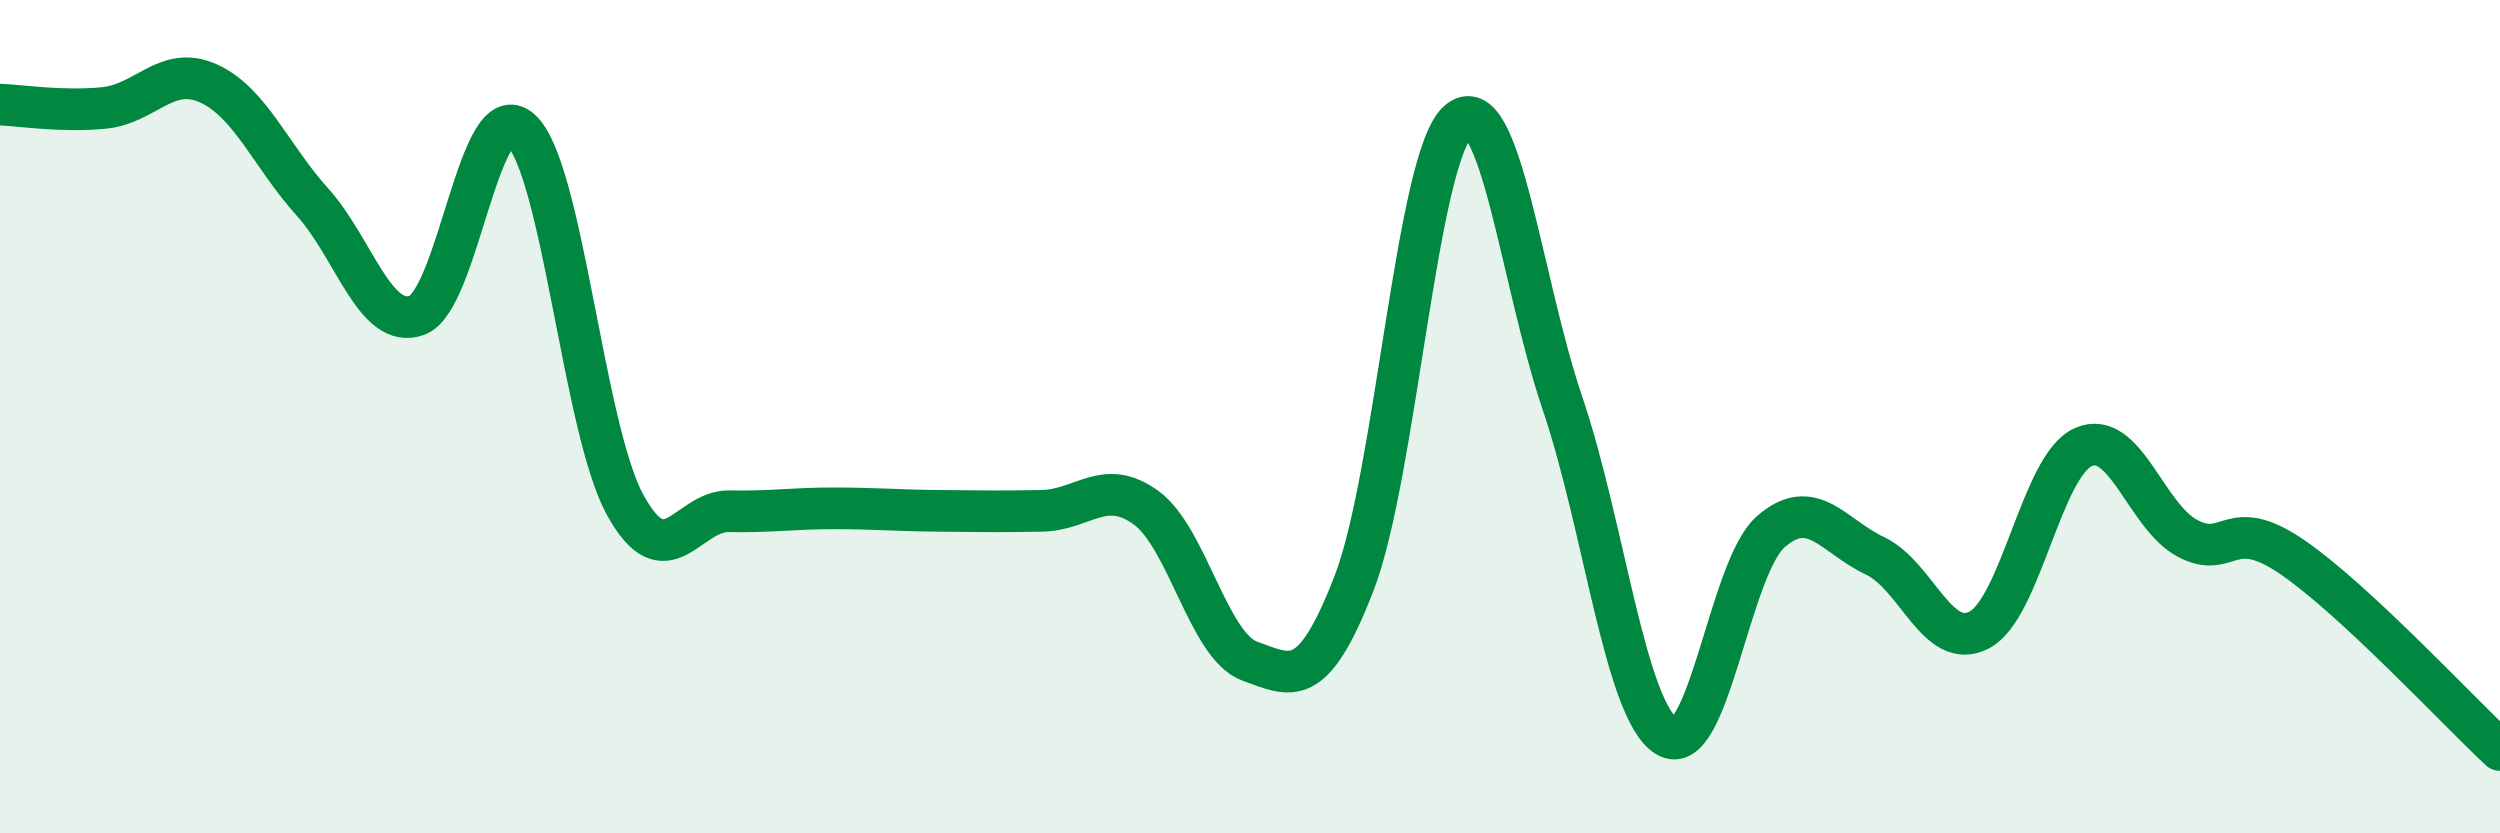
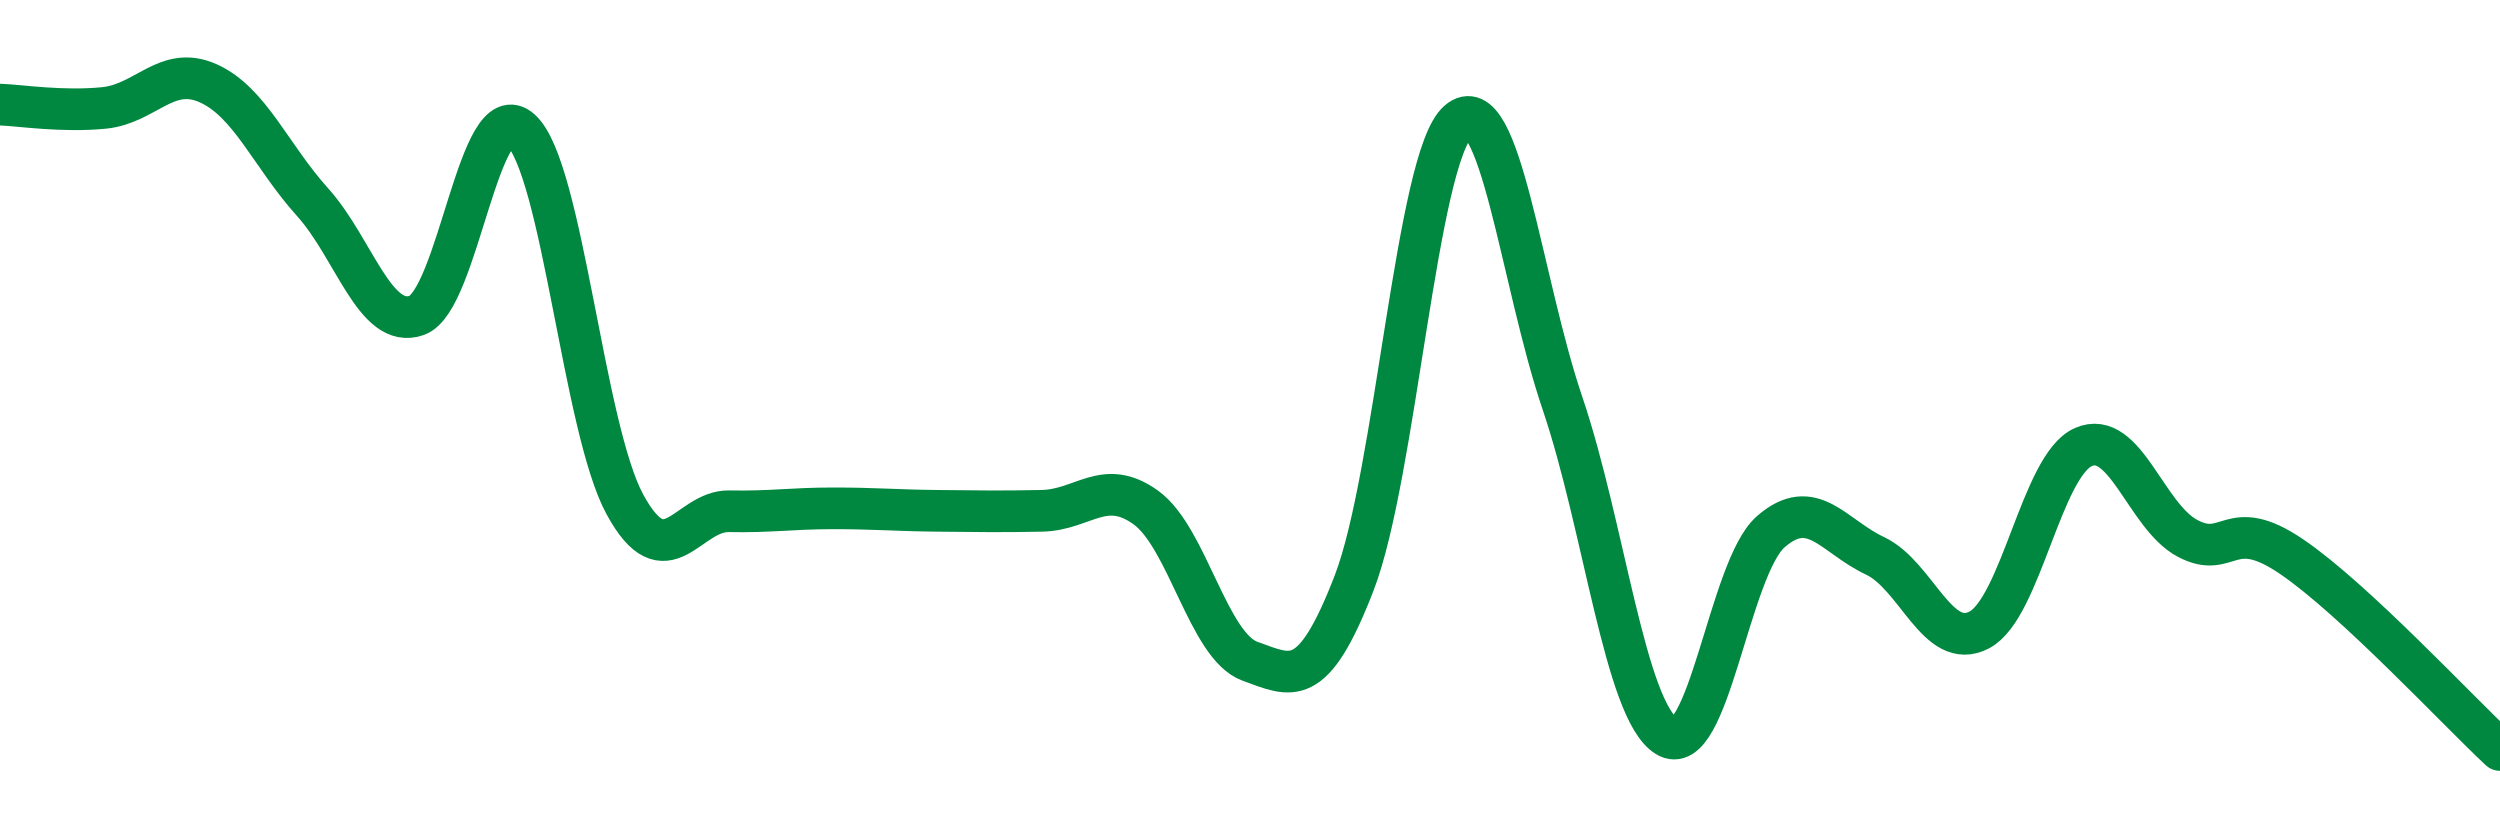
<svg xmlns="http://www.w3.org/2000/svg" width="60" height="20" viewBox="0 0 60 20">
-   <path d="M 0,2.51 C 0.5,2.53 1.5,2.69 2.5,2.59 C 3.5,2.49 4,1.55 5,2 C 6,2.45 6.5,3.74 7.5,4.85 C 8.5,5.96 9,7.92 10,7.57 C 11,7.22 11.5,2.21 12.5,3.12 C 13.5,4.03 14,10.28 15,12.11 C 16,13.94 16.5,12.25 17.5,12.27 C 18.5,12.29 19,12.2 20,12.2 C 21,12.2 21.5,12.25 22.5,12.26 C 23.5,12.27 24,12.28 25,12.26 C 26,12.24 26.5,11.46 27.5,12.18 C 28.5,12.9 29,15.51 30,15.87 C 31,16.23 31.5,16.58 32.5,13.99 C 33.5,11.4 34,3.77 35,2.91 C 36,2.05 36.5,6.73 37.5,9.68 C 38.5,12.63 39,17.05 40,17.67 C 41,18.29 41.5,13.63 42.5,12.76 C 43.5,11.89 44,12.87 45,13.34 C 46,13.81 46.5,15.64 47.5,15.12 C 48.5,14.6 49,11.17 50,10.73 C 51,10.29 51.5,12.39 52.5,12.92 C 53.5,13.45 53.5,12.34 55,13.36 C 56.5,14.38 59,17.07 60,18L60 20L0 20Z" fill="#008740" opacity="0.1" stroke-linecap="round" stroke-linejoin="round" />
  <path d="M 0,2.51 C 0.5,2.53 1.5,2.69 2.5,2.59 C 3.5,2.49 4,1.55 5,2 C 6,2.45 6.5,3.74 7.5,4.85 C 8.5,5.96 9,7.92 10,7.57 C 11,7.22 11.5,2.21 12.5,3.12 C 13.5,4.03 14,10.28 15,12.11 C 16,13.94 16.5,12.25 17.5,12.27 C 18.5,12.29 19,12.2 20,12.2 C 21,12.2 21.5,12.25 22.5,12.26 C 23.5,12.27 24,12.28 25,12.26 C 26,12.24 26.5,11.46 27.5,12.18 C 28.5,12.9 29,15.51 30,15.87 C 31,16.23 31.5,16.58 32.5,13.99 C 33.5,11.4 34,3.77 35,2.91 C 36,2.05 36.5,6.73 37.5,9.68 C 38.5,12.63 39,17.05 40,17.67 C 41,18.29 41.5,13.63 42.5,12.76 C 43.5,11.89 44,12.87 45,13.34 C 46,13.81 46.5,15.64 47.5,15.12 C 48.5,14.6 49,11.17 50,10.73 C 51,10.29 51.5,12.39 52.5,12.92 C 53.5,13.45 53.5,12.34 55,13.36 C 56.5,14.38 59,17.07 60,18" stroke="#008740" stroke-width="1" fill="none" stroke-linecap="round" stroke-linejoin="round" />
</svg>